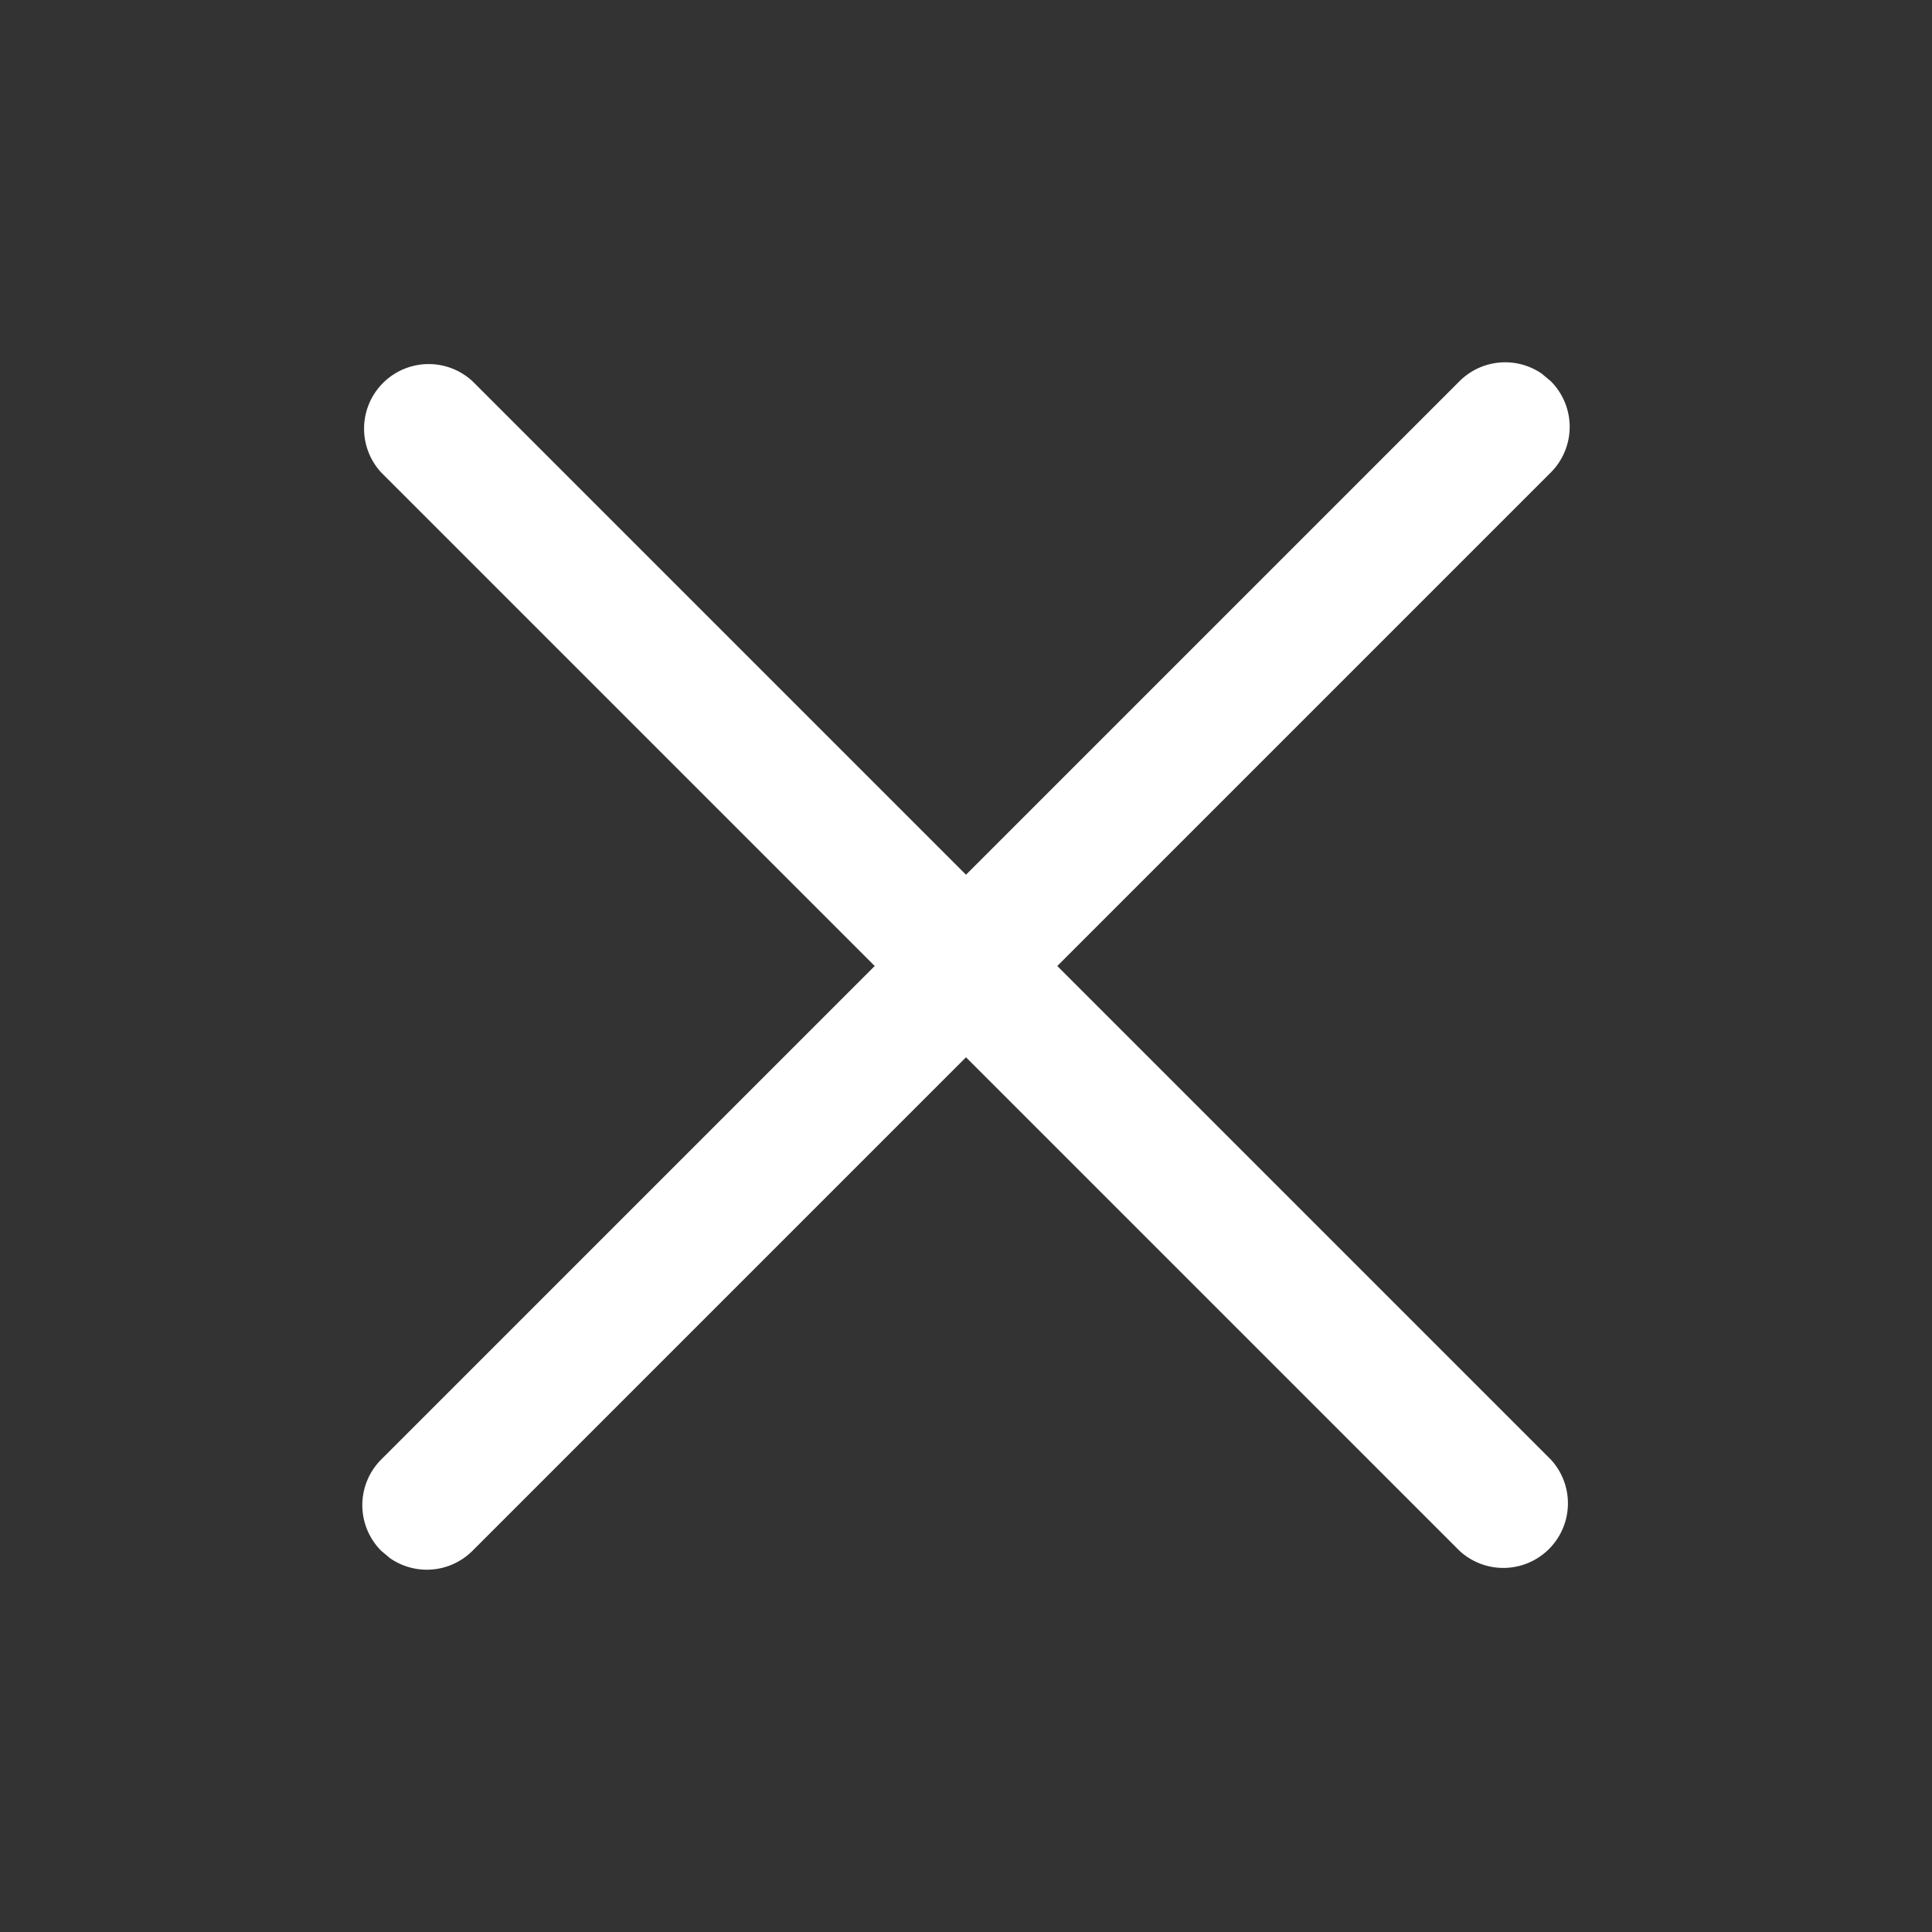
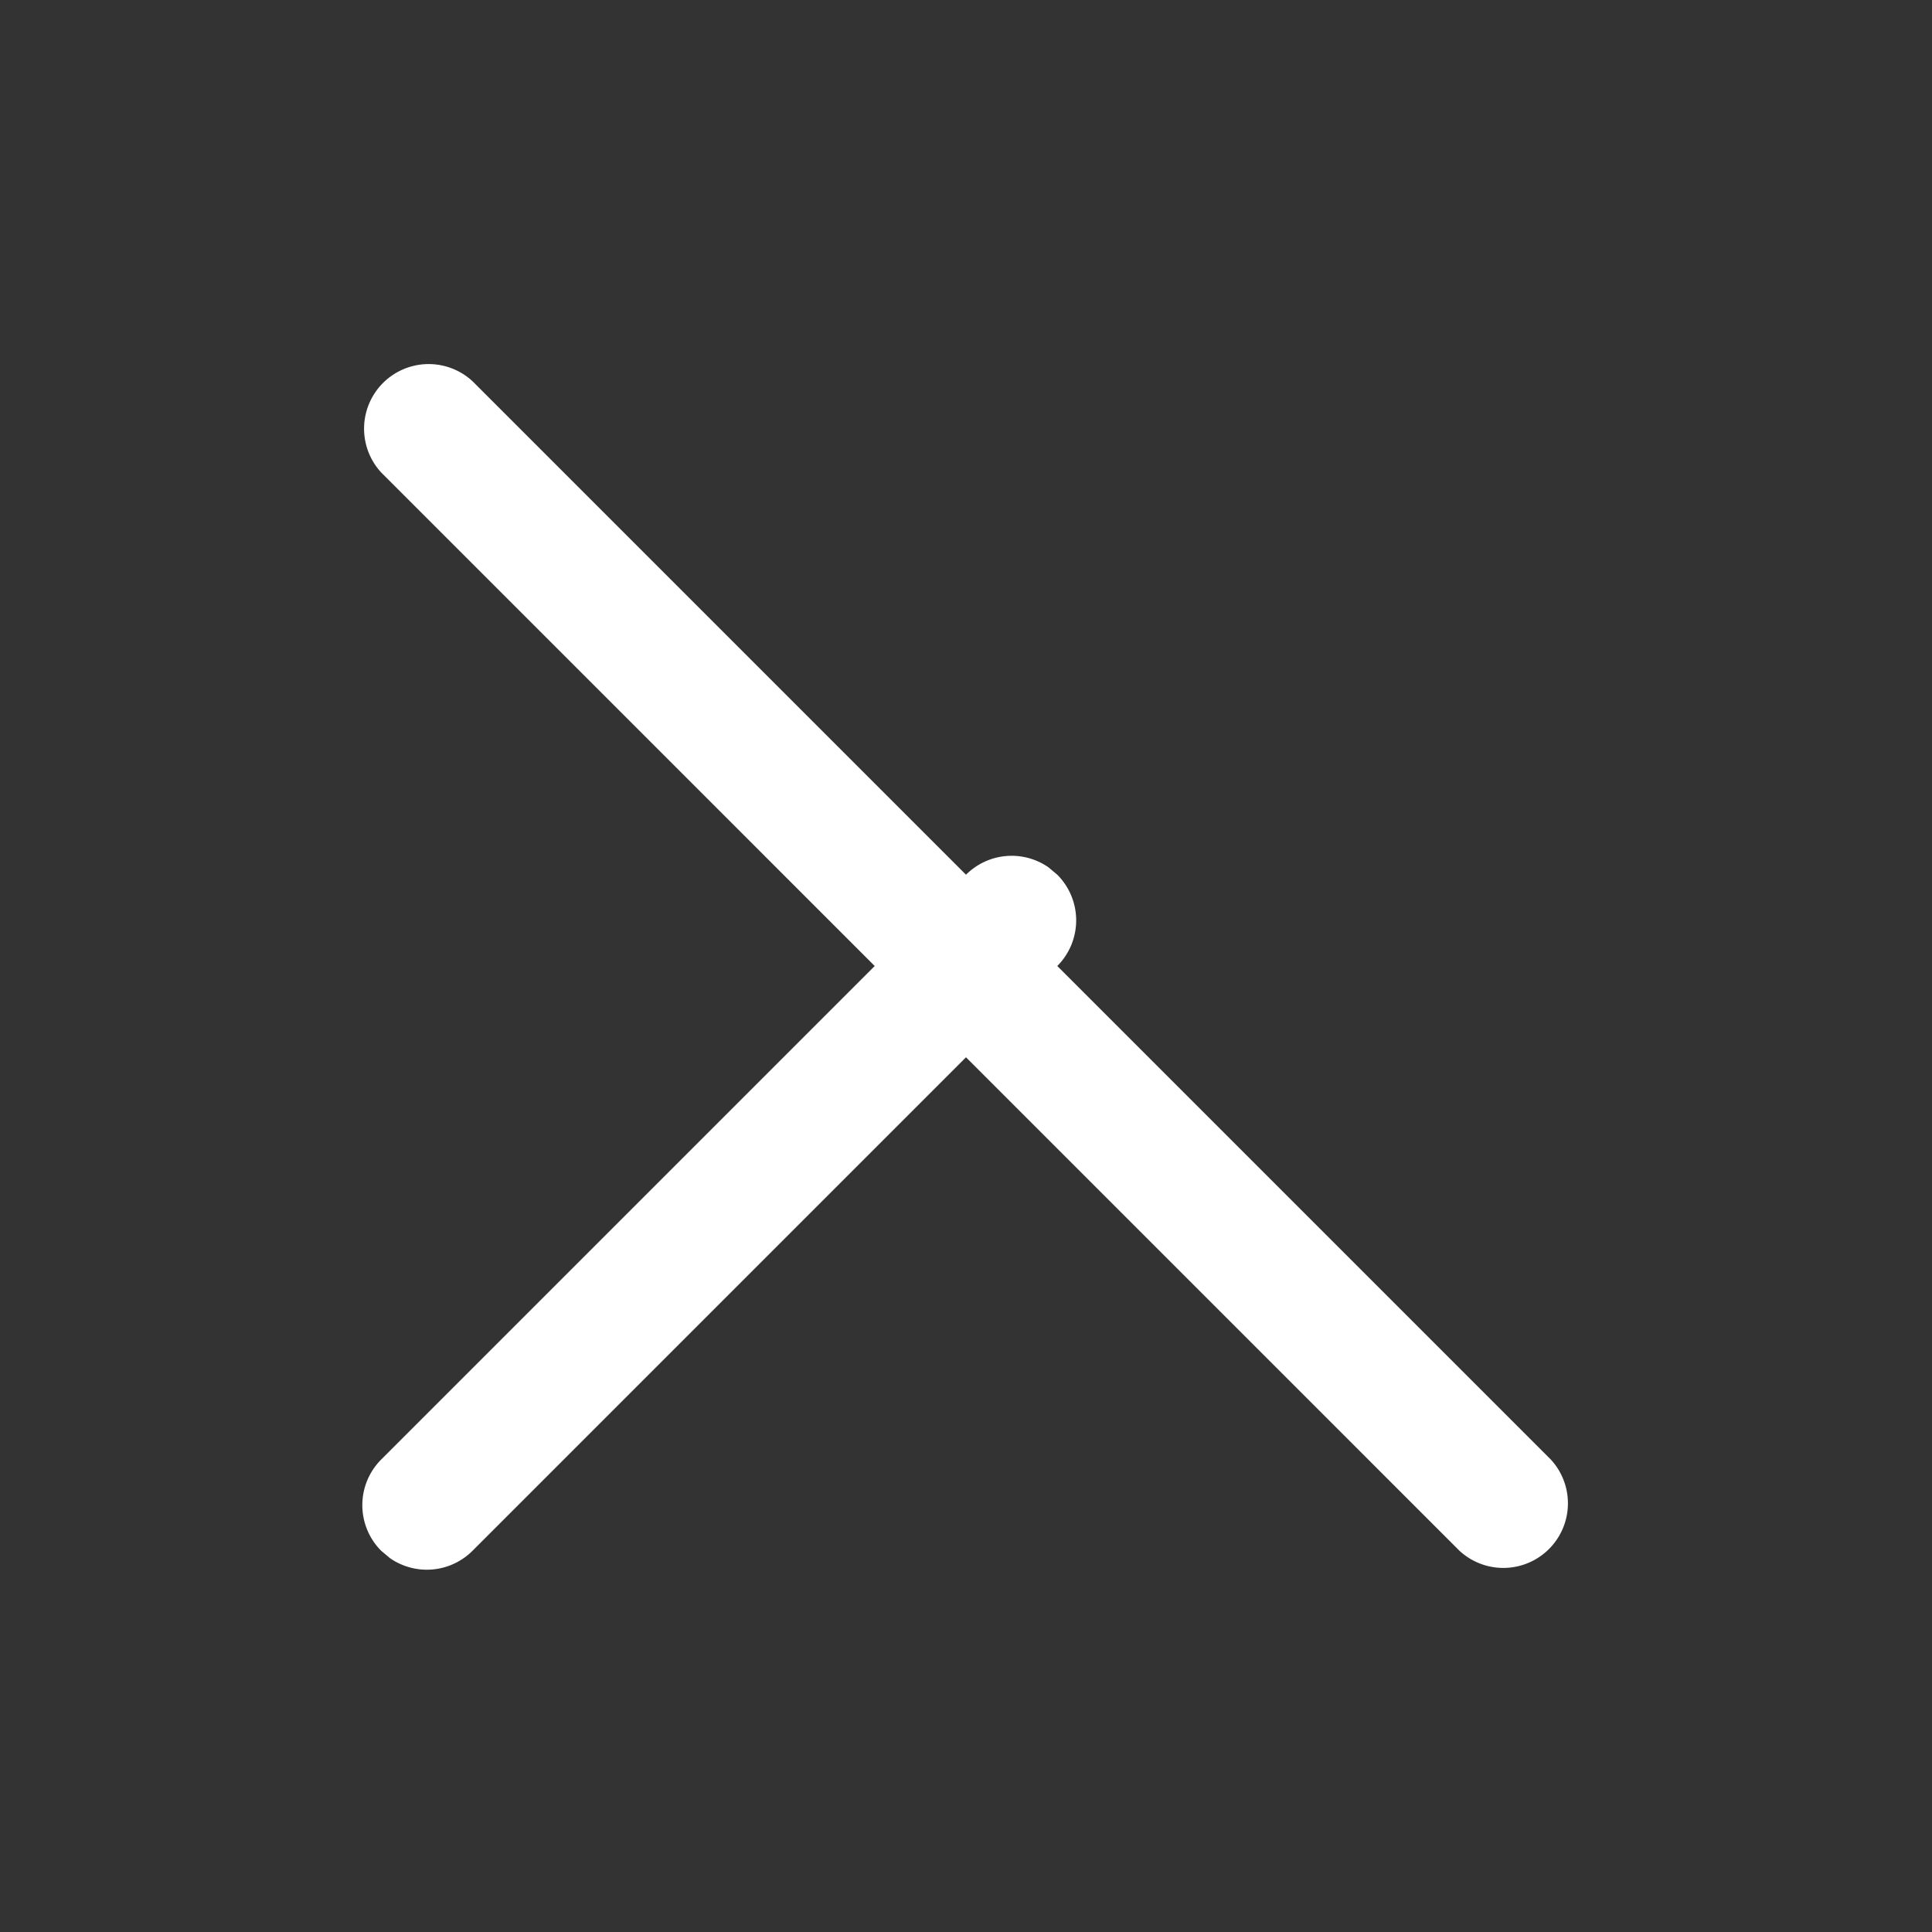
<svg xmlns="http://www.w3.org/2000/svg" t="1604626325234" class="icon" viewBox="0 0 1024 1024" version="1.1" p-id="8636" width="200" height="200">
  <rect x="0" y="0" width="1024" height="1024" fill="#333333" stroke="none" />
  <defs>
    <style type="text/css" />
  </defs>
-   <path d="M250.432 202.048L512 463.616l261.568-261.568a34.24 34.24 0 0 1 43.648-3.968l4.736 3.968a34.24 34.24 0 0 1 0 48.384L560.384 512l261.568 261.568a34.24 34.24 0 0 1-48.384 48.384L512 560.384l-261.568 261.568a34.24 34.24 0 0 1-43.648 3.968l-4.736-3.968a34.24 34.24 0 0 1 0-48.384L463.616 512 202.048 250.432a34.24 34.24 0 0 1 48.384-48.384z" fill="#ffffff" p-id="8637" />
+   <path d="M250.432 202.048L512 463.616a34.24 34.24 0 0 1 43.648-3.968l4.736 3.968a34.24 34.24 0 0 1 0 48.384L560.384 512l261.568 261.568a34.24 34.24 0 0 1-48.384 48.384L512 560.384l-261.568 261.568a34.24 34.24 0 0 1-43.648 3.968l-4.736-3.968a34.24 34.24 0 0 1 0-48.384L463.616 512 202.048 250.432a34.24 34.24 0 0 1 48.384-48.384z" fill="#ffffff" p-id="8637" />
</svg>